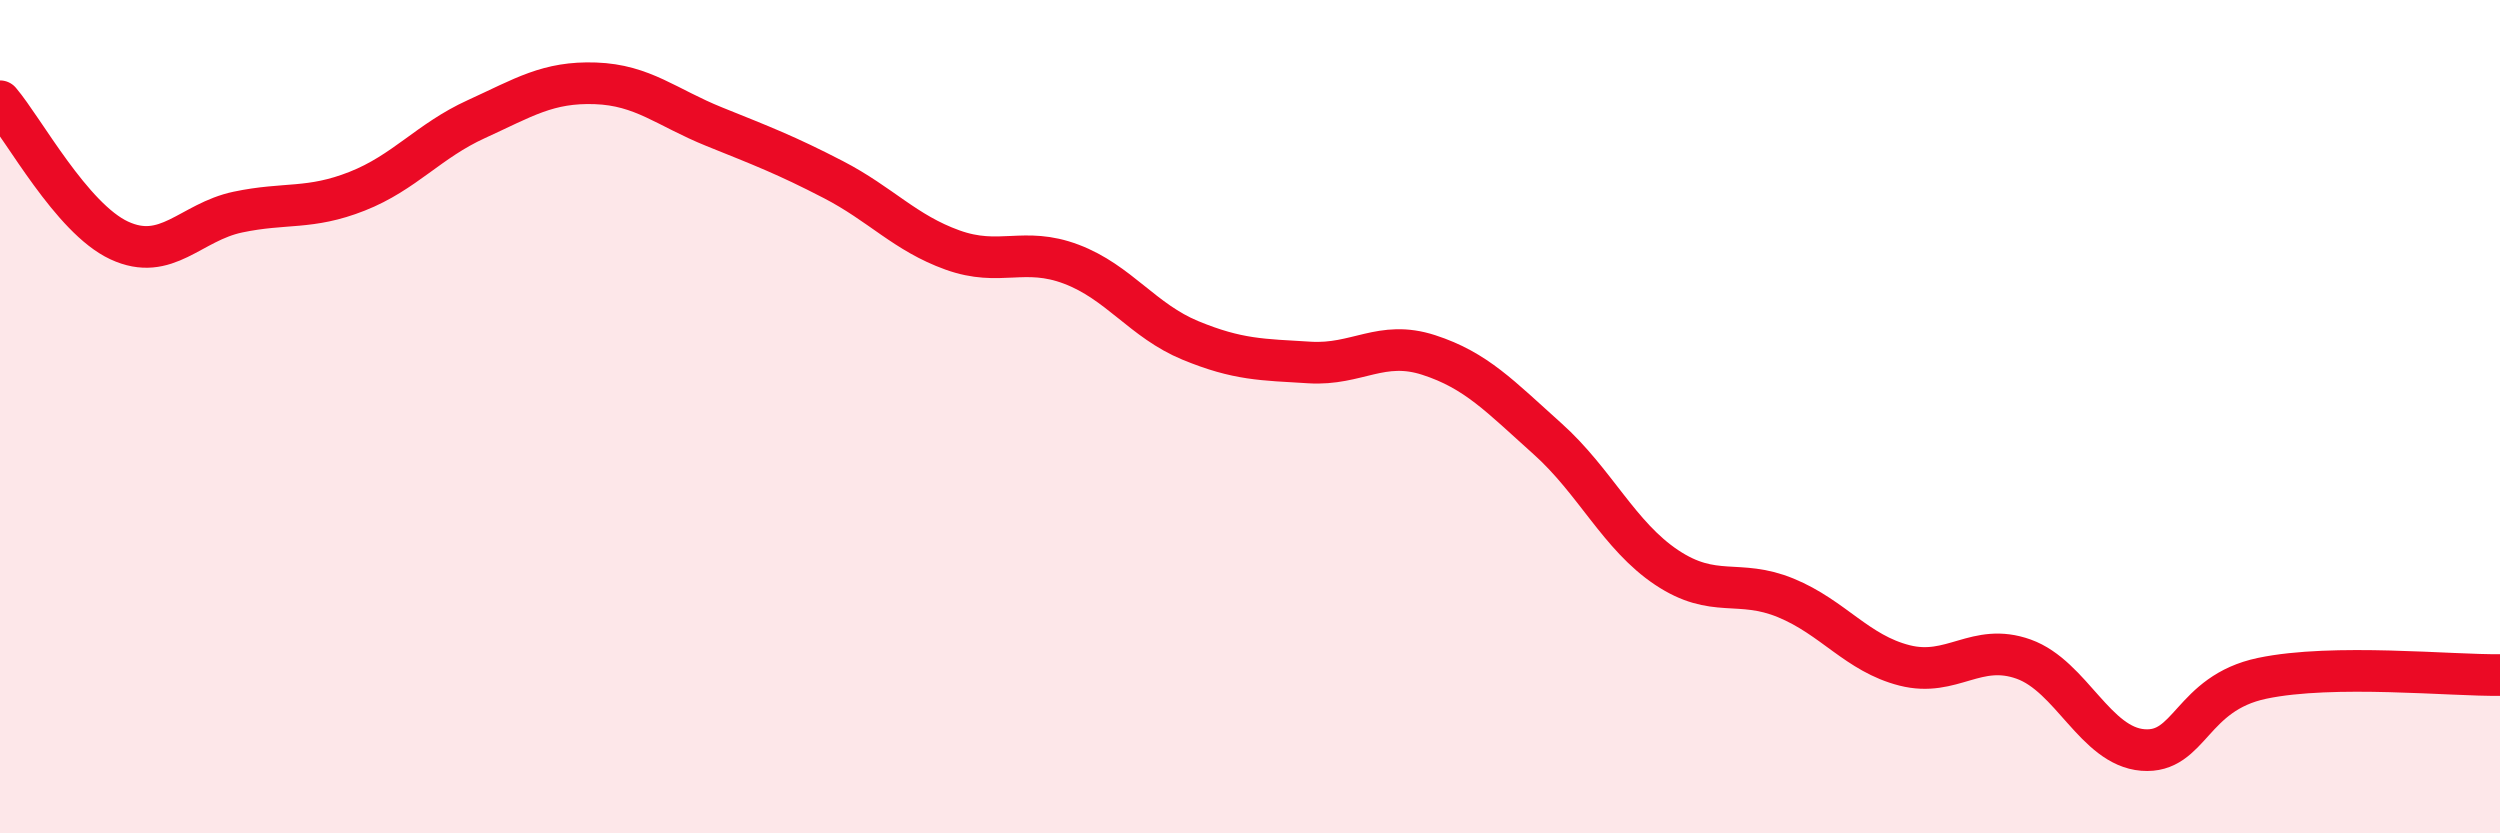
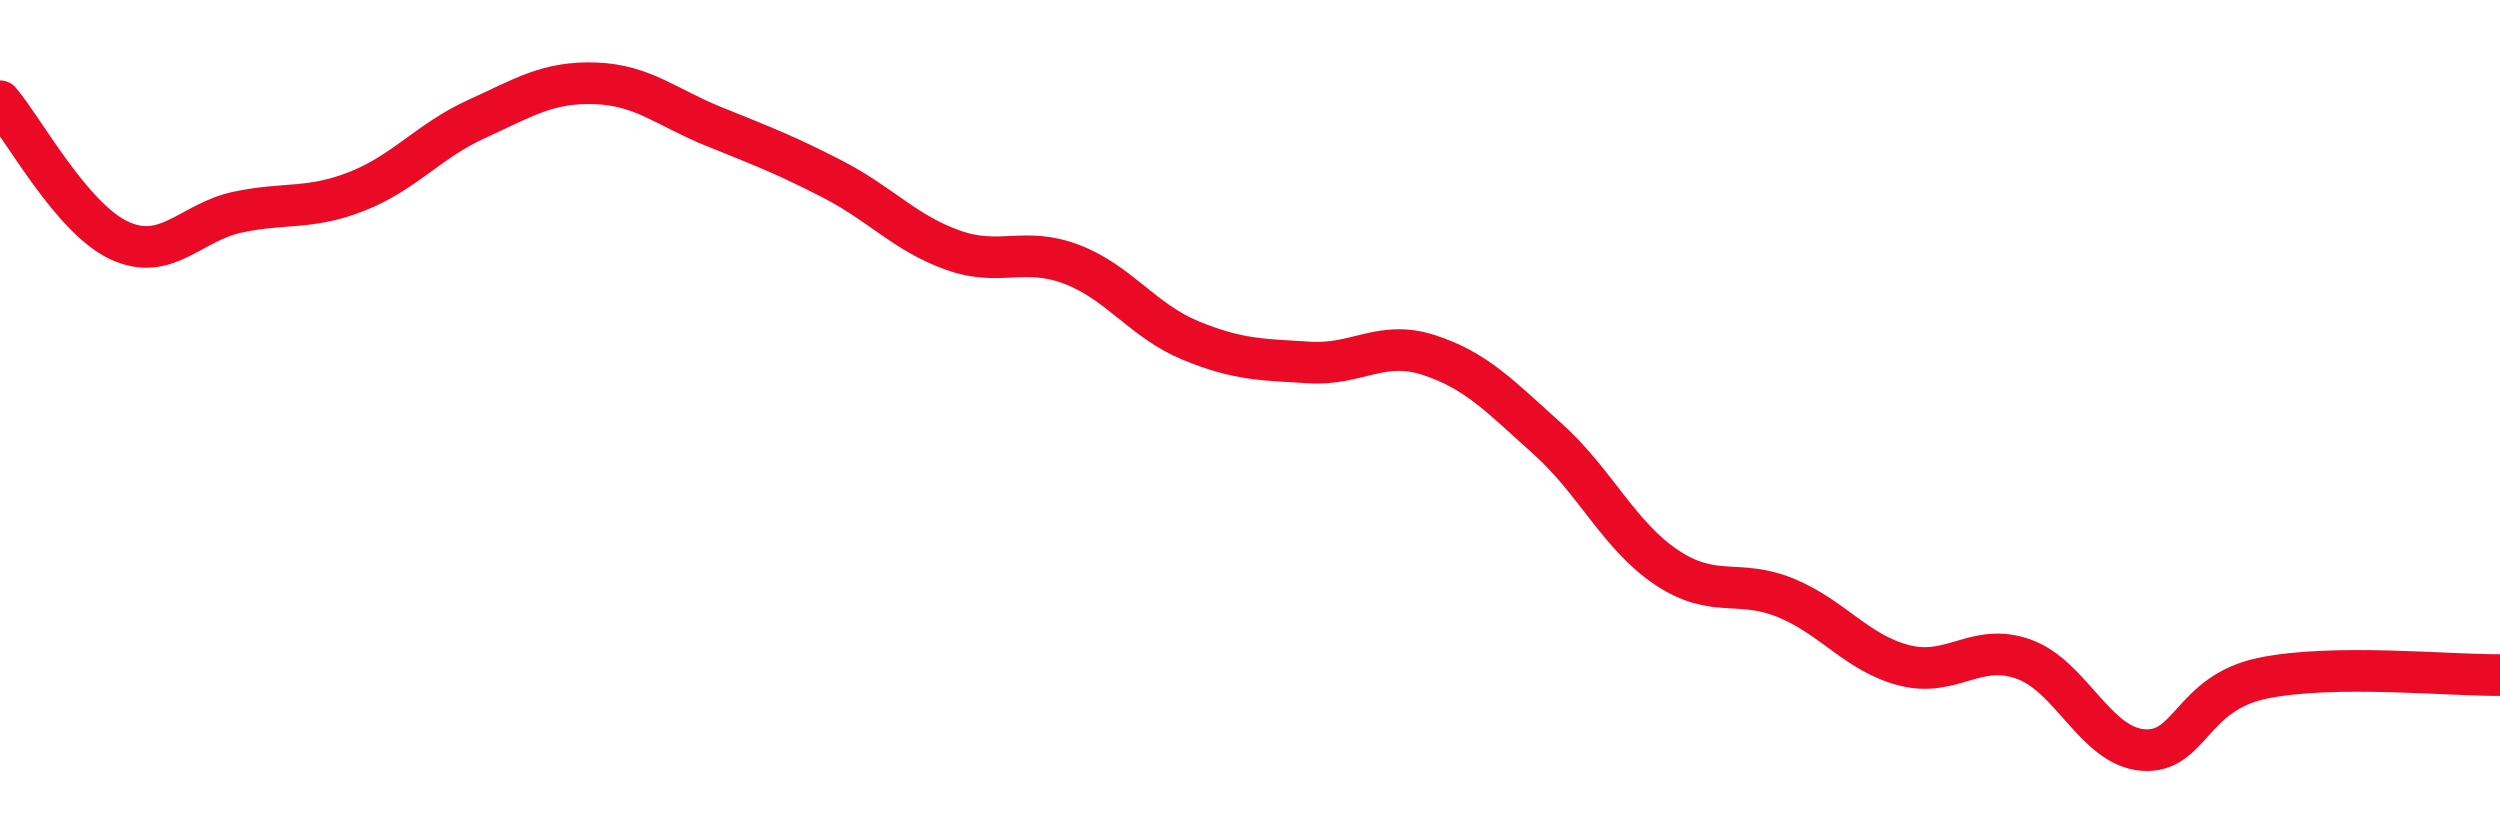
<svg xmlns="http://www.w3.org/2000/svg" width="60" height="20" viewBox="0 0 60 20">
-   <path d="M 0,2.43 C 0.57,3.1 1.72,5.24 2.86,5.77 C 4,6.3 4.57,5.33 5.71,5.09 C 6.85,4.85 7.43,5.04 8.57,4.59 C 9.71,4.14 10.29,3.38 11.43,2.86 C 12.57,2.34 13.15,1.96 14.29,2 C 15.43,2.04 16,2.58 17.14,3.04 C 18.28,3.5 18.86,3.72 20,4.31 C 21.14,4.9 21.72,5.59 22.86,6 C 24,6.41 24.57,5.91 25.71,6.34 C 26.85,6.77 27.43,7.7 28.57,8.17 C 29.71,8.64 30.29,8.63 31.43,8.7 C 32.57,8.77 33.15,8.15 34.29,8.52 C 35.43,8.89 36,9.51 37.14,10.53 C 38.28,11.55 38.86,12.86 40,13.62 C 41.14,14.38 41.72,13.88 42.86,14.35 C 44,14.82 44.57,15.68 45.71,15.97 C 46.85,16.26 47.43,15.41 48.57,15.82 C 49.71,16.23 50.29,17.91 51.43,18 C 52.57,18.09 52.58,16.64 54.29,16.28 C 56,15.92 58.86,16.22 60,16.2L60 20L0 20Z" fill="#EB0A25" opacity="0.1" stroke-linecap="round" stroke-linejoin="round" />
  <path d="M 0,2.43 C 0.57,3.1 1.72,5.24 2.86,5.77 C 4,6.3 4.57,5.33 5.71,5.09 C 6.85,4.85 7.43,5.04 8.57,4.59 C 9.71,4.14 10.29,3.38 11.43,2.86 C 12.57,2.34 13.15,1.96 14.29,2 C 15.43,2.04 16,2.58 17.14,3.04 C 18.28,3.5 18.86,3.72 20,4.31 C 21.14,4.9 21.72,5.59 22.86,6 C 24,6.41 24.57,5.91 25.71,6.34 C 26.85,6.77 27.43,7.7 28.57,8.17 C 29.71,8.64 30.29,8.63 31.43,8.7 C 32.57,8.77 33.15,8.15 34.29,8.52 C 35.43,8.89 36,9.51 37.14,10.53 C 38.28,11.55 38.86,12.86 40,13.62 C 41.14,14.38 41.72,13.88 42.86,14.35 C 44,14.82 44.57,15.68 45.71,15.97 C 46.85,16.26 47.43,15.41 48.57,15.82 C 49.71,16.23 50.29,17.91 51.43,18 C 52.57,18.09 52.58,16.64 54.29,16.28 C 56,15.92 58.86,16.22 60,16.2" stroke="#EB0A25" stroke-width="1" fill="none" stroke-linecap="round" stroke-linejoin="round" />
</svg>